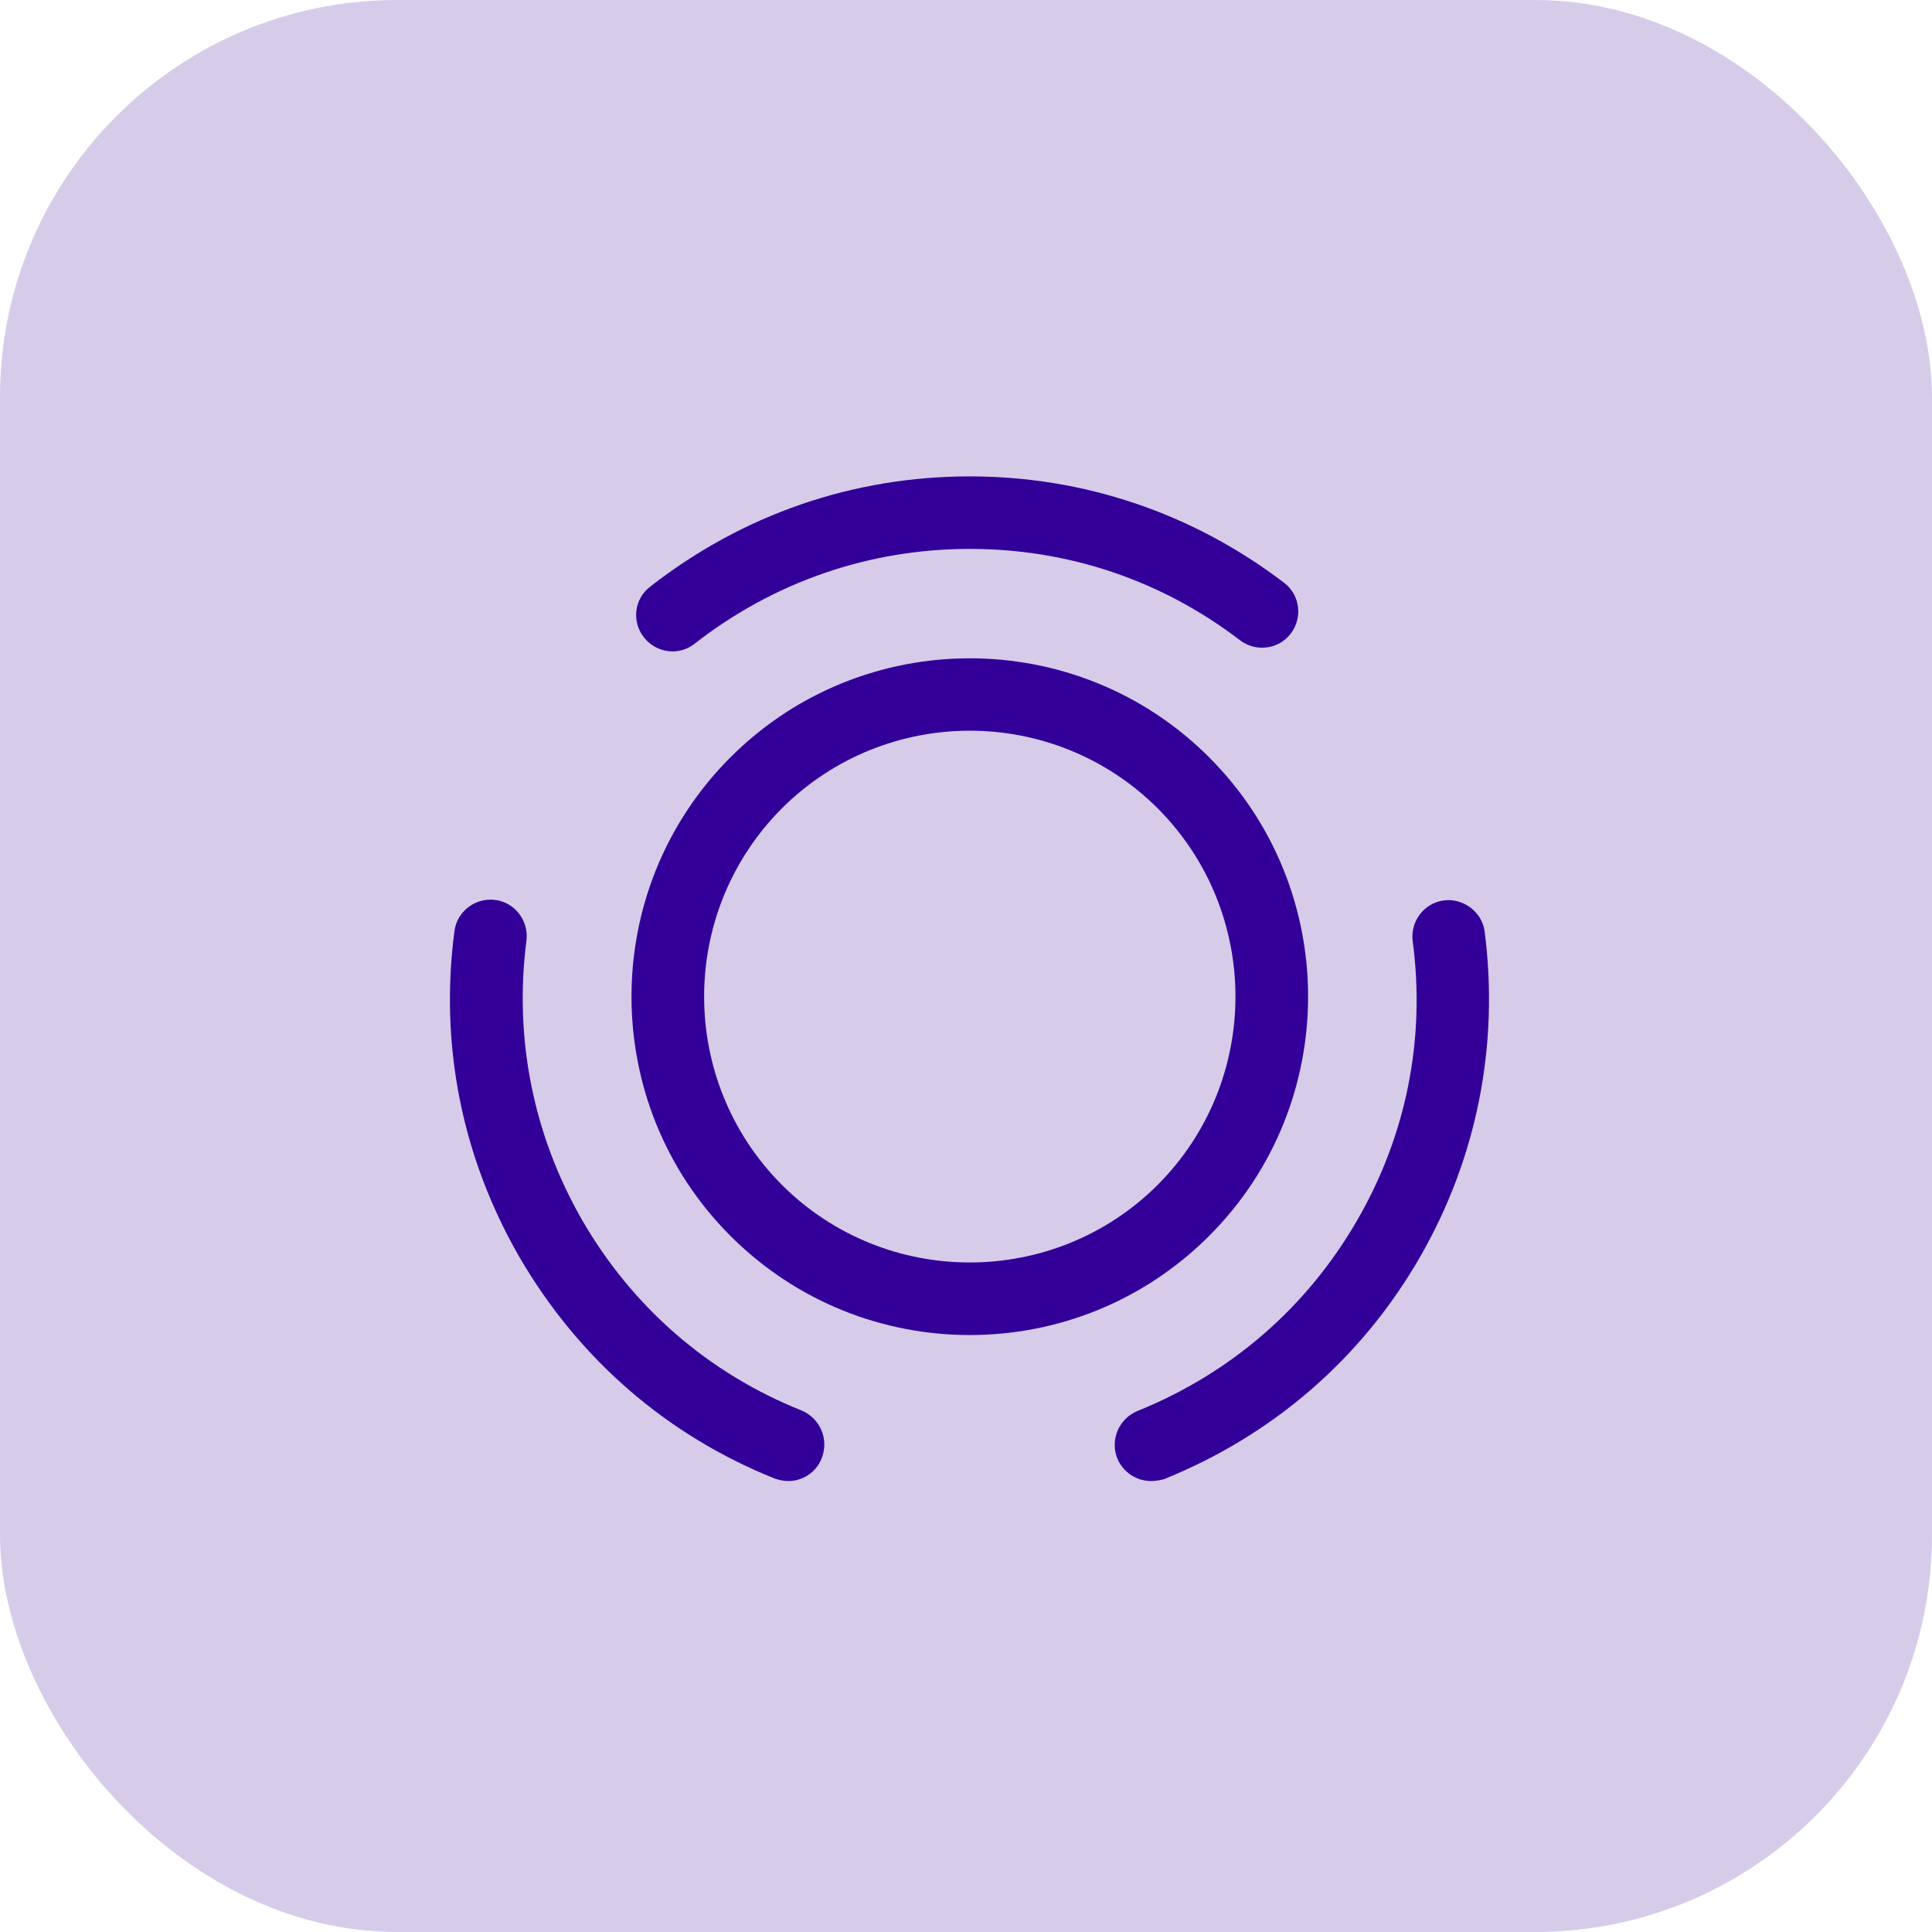
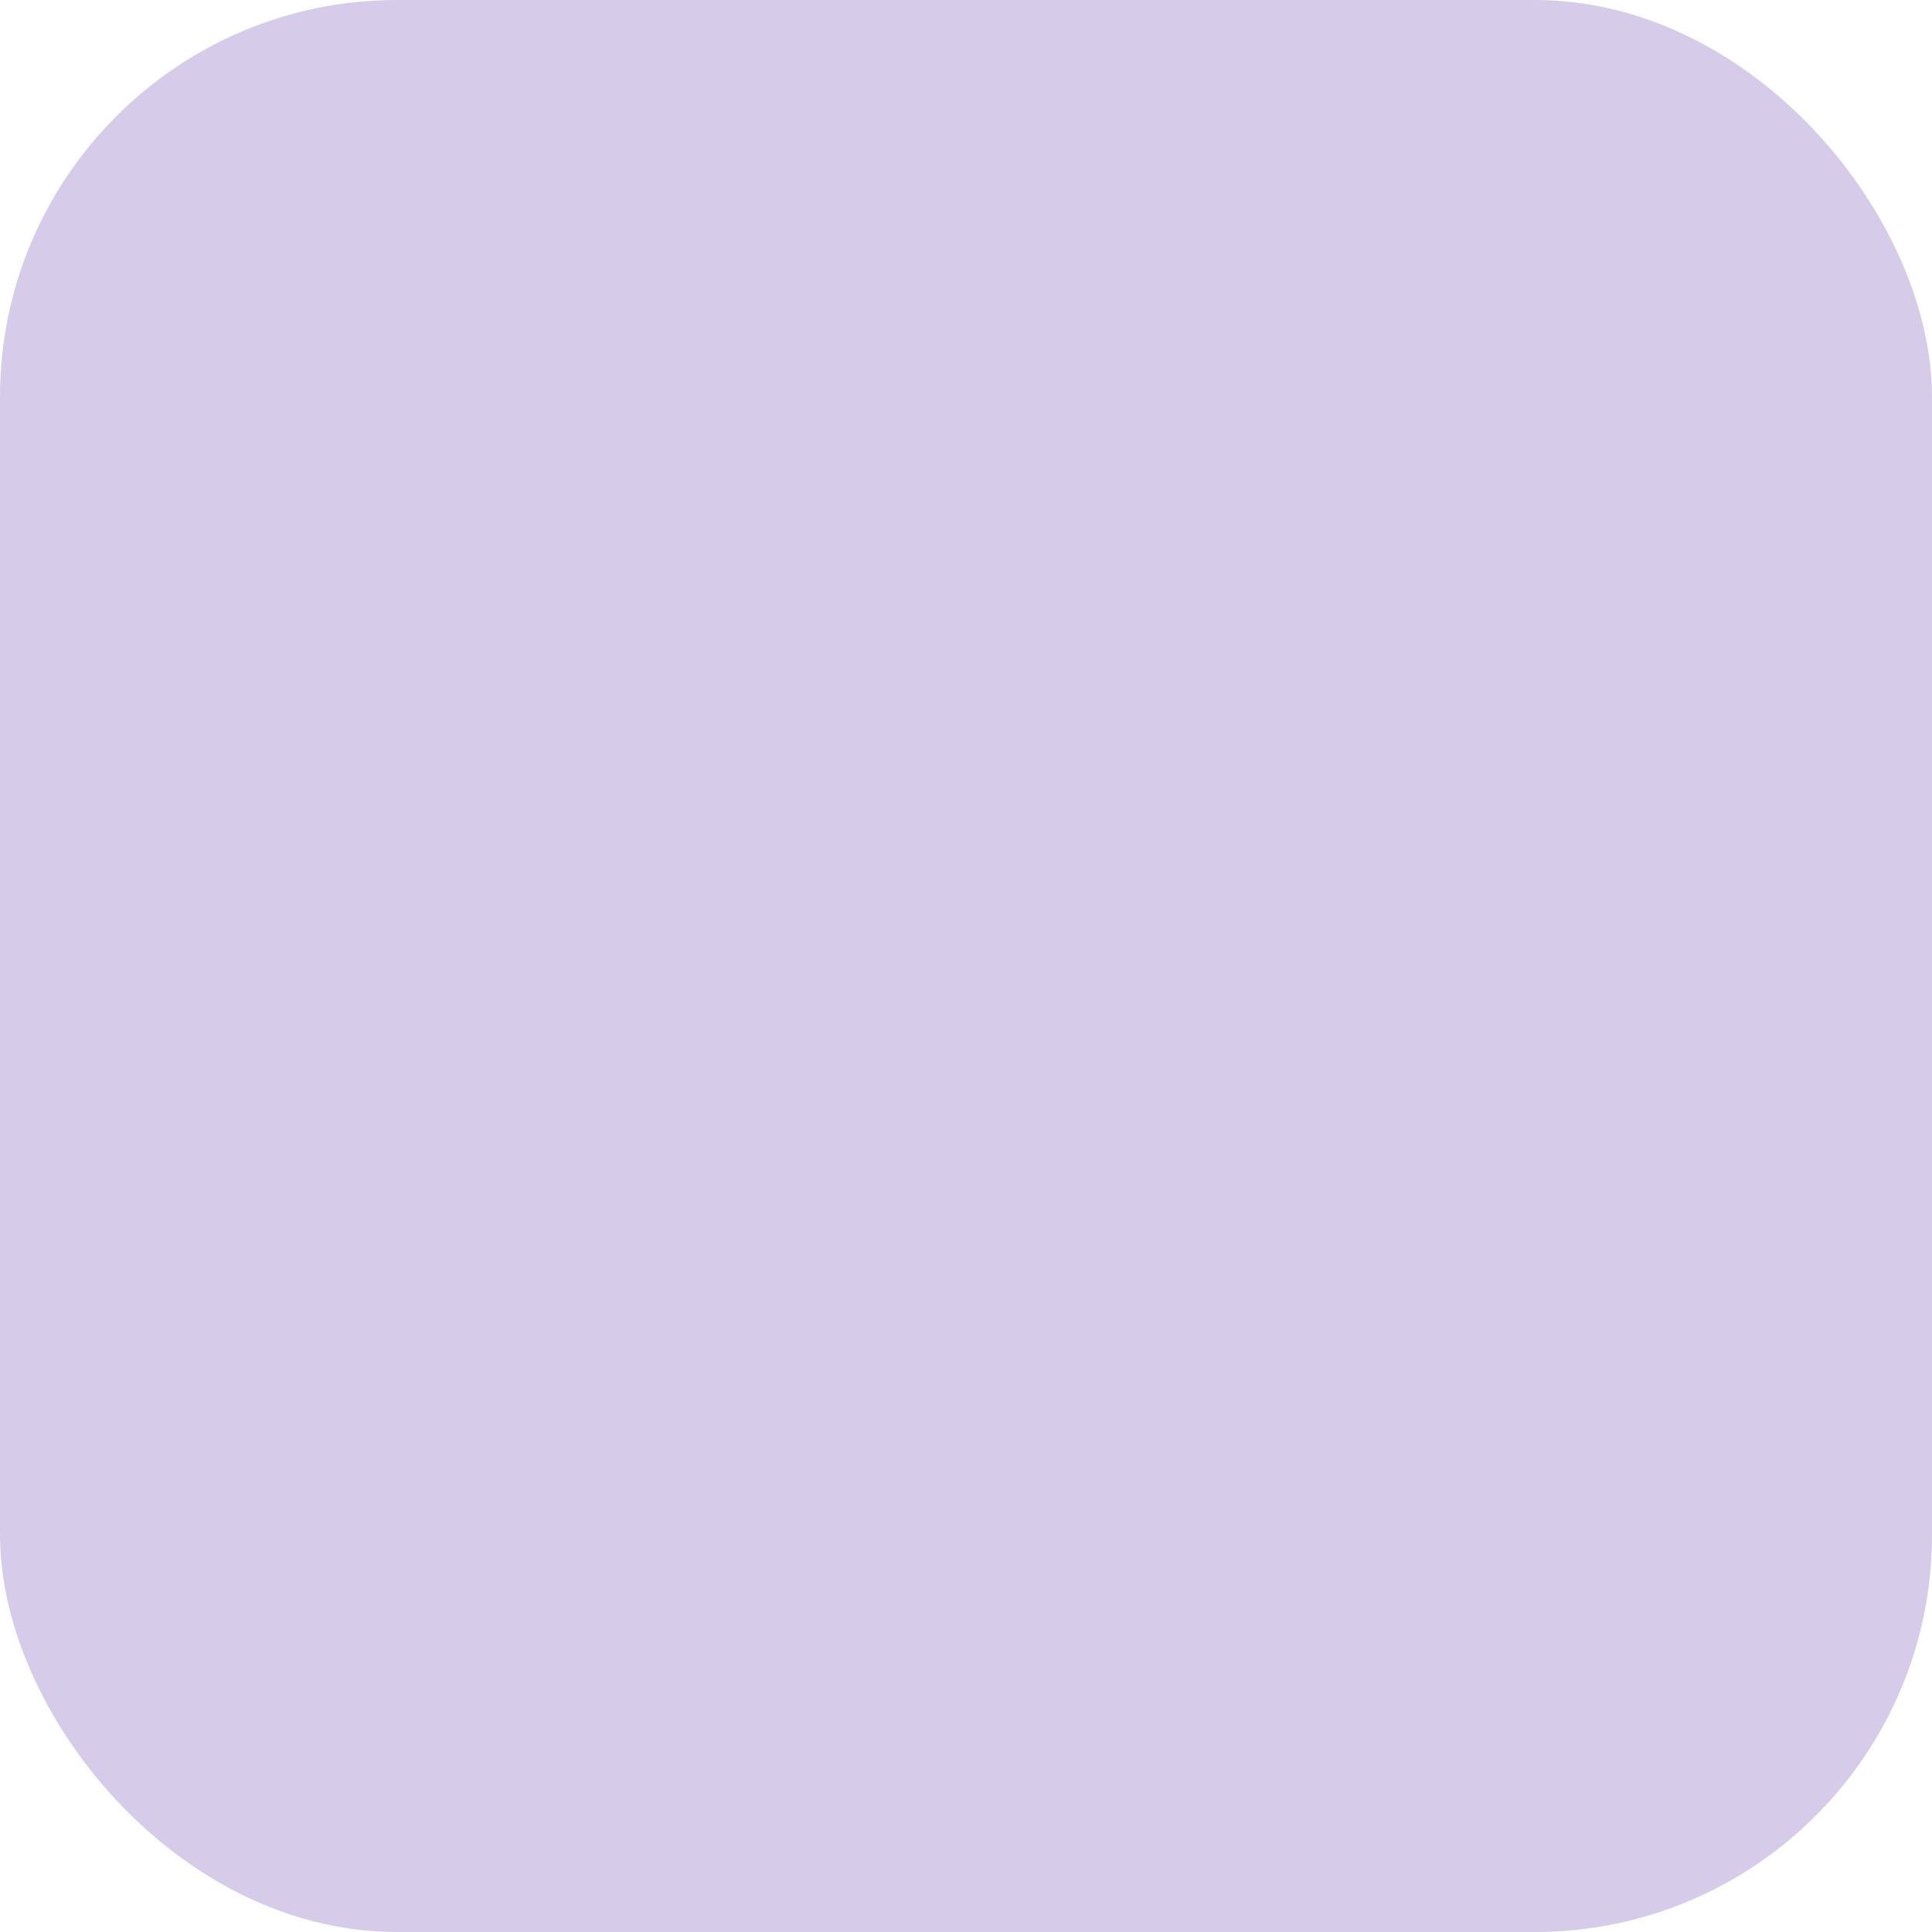
<svg xmlns="http://www.w3.org/2000/svg" width="73" height="73" viewBox="0 0 73 73" fill="none">
  <rect opacity="0.2" width="73" height="73" rx="15" fill="#320099" />
-   <path d="M36.644 50.444C33.374 50.444 30.103 49.202 27.601 46.699C22.614 41.712 22.614 33.601 27.601 28.614C32.588 23.627 40.699 23.627 45.686 28.614C50.673 33.601 50.673 41.712 45.686 46.699C43.183 49.202 39.913 50.444 36.644 50.444ZM36.644 27.609C34.068 27.609 31.492 28.596 29.537 30.55C25.628 34.478 25.628 40.835 29.537 44.763C33.465 48.691 39.84 48.672 43.75 44.763C47.659 40.835 47.659 34.478 43.75 30.55C41.795 28.596 39.219 27.609 36.644 27.609Z" fill="#320099" />
-   <path d="M29.793 55.961C29.628 55.961 29.446 55.924 29.281 55.87C25.171 54.225 21.846 51.321 19.618 47.484C17.462 43.739 16.604 39.501 17.17 35.19C17.261 34.441 17.955 33.911 18.704 34.003C19.453 34.094 19.983 34.788 19.892 35.537C19.417 39.227 20.148 42.881 21.993 46.096C23.892 49.384 26.761 51.887 30.286 53.294C30.98 53.586 31.328 54.371 31.053 55.084C30.852 55.632 30.323 55.961 29.793 55.961Z" fill="#320099" />
-   <path d="M25.409 24.613C25.007 24.613 24.605 24.43 24.331 24.083C23.856 23.48 23.966 22.622 24.569 22.165C28.058 19.443 32.223 18 36.644 18C40.955 18 45.065 19.388 48.518 22.019C49.121 22.476 49.23 23.334 48.773 23.937C48.317 24.54 47.458 24.649 46.855 24.193C43.896 21.928 40.37 20.74 36.644 20.74C32.844 20.74 29.245 21.982 26.249 24.321C25.993 24.522 25.701 24.613 25.409 24.613Z" fill="#320099" />
-   <path d="M43.494 55.961C42.946 55.961 42.435 55.632 42.215 55.102C41.941 54.408 42.27 53.605 42.983 53.312C46.508 51.887 49.377 49.403 51.276 46.115C53.139 42.9 53.87 39.246 53.377 35.556C53.285 34.807 53.815 34.113 54.564 34.021C55.295 33.93 56.007 34.46 56.099 35.209C56.647 39.502 55.806 43.758 53.651 47.503C51.441 51.339 48.098 54.226 43.987 55.888C43.841 55.925 43.677 55.961 43.494 55.961Z" fill="#320099" />
</svg>